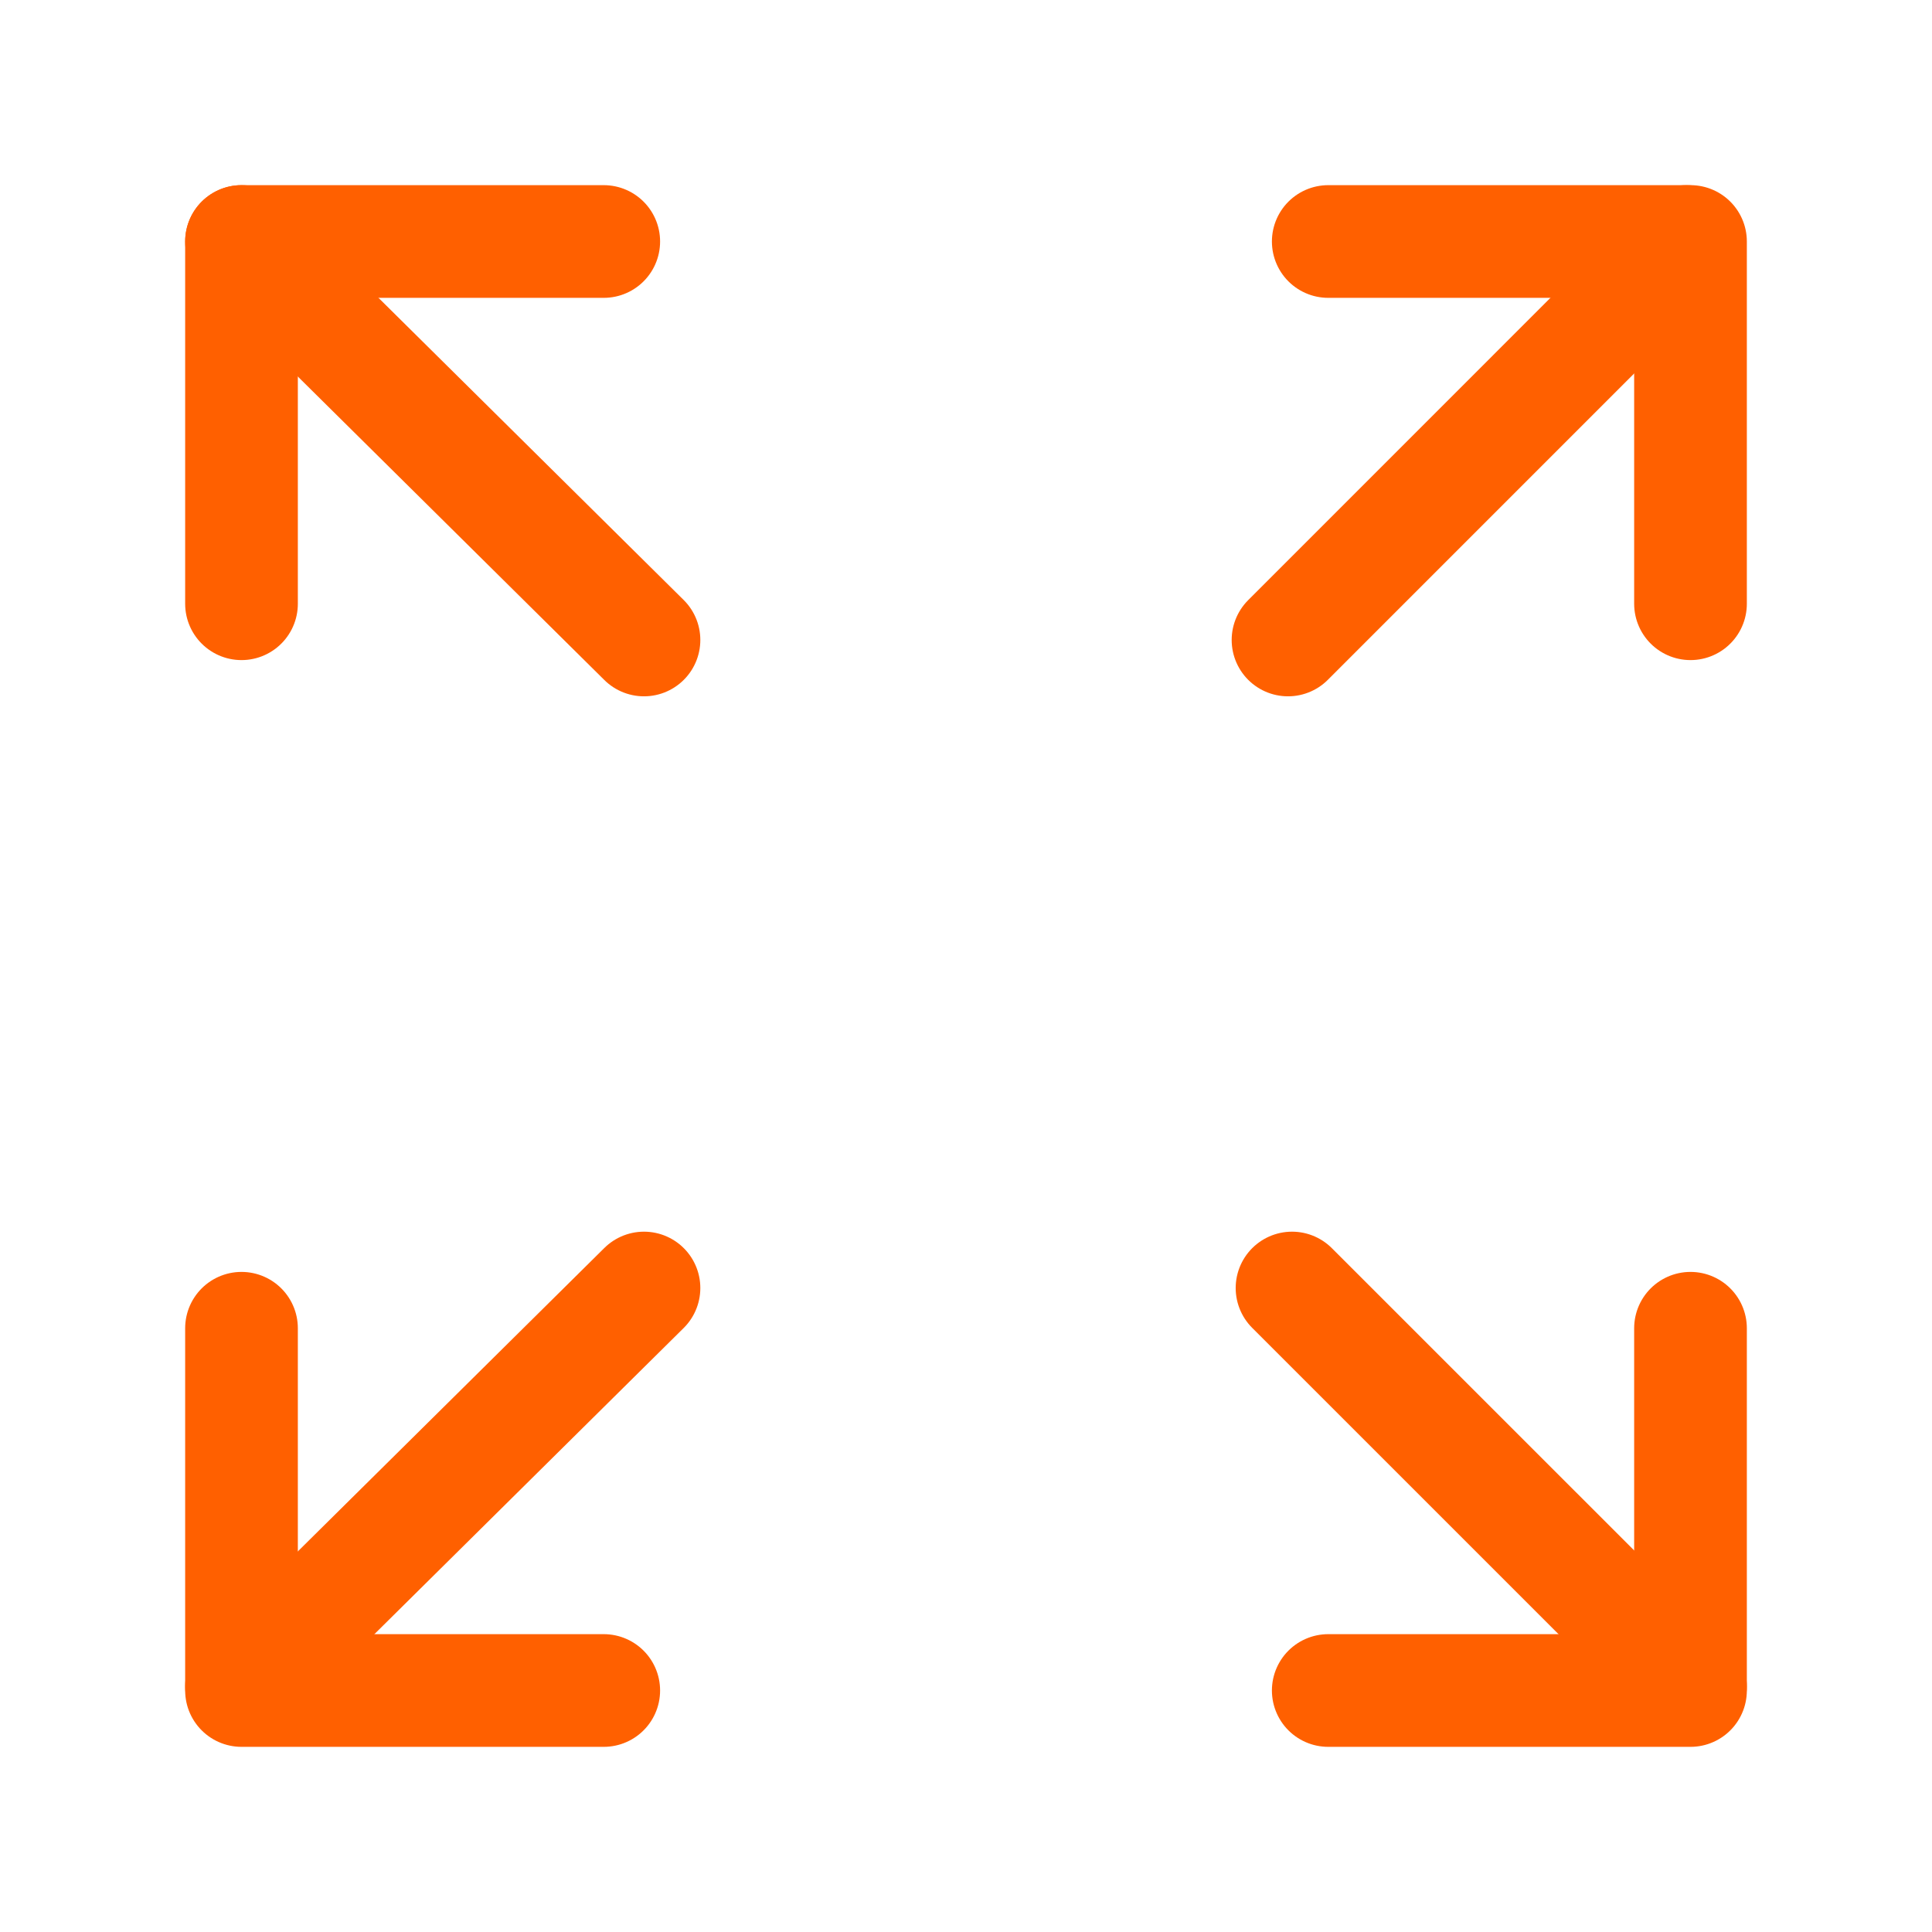
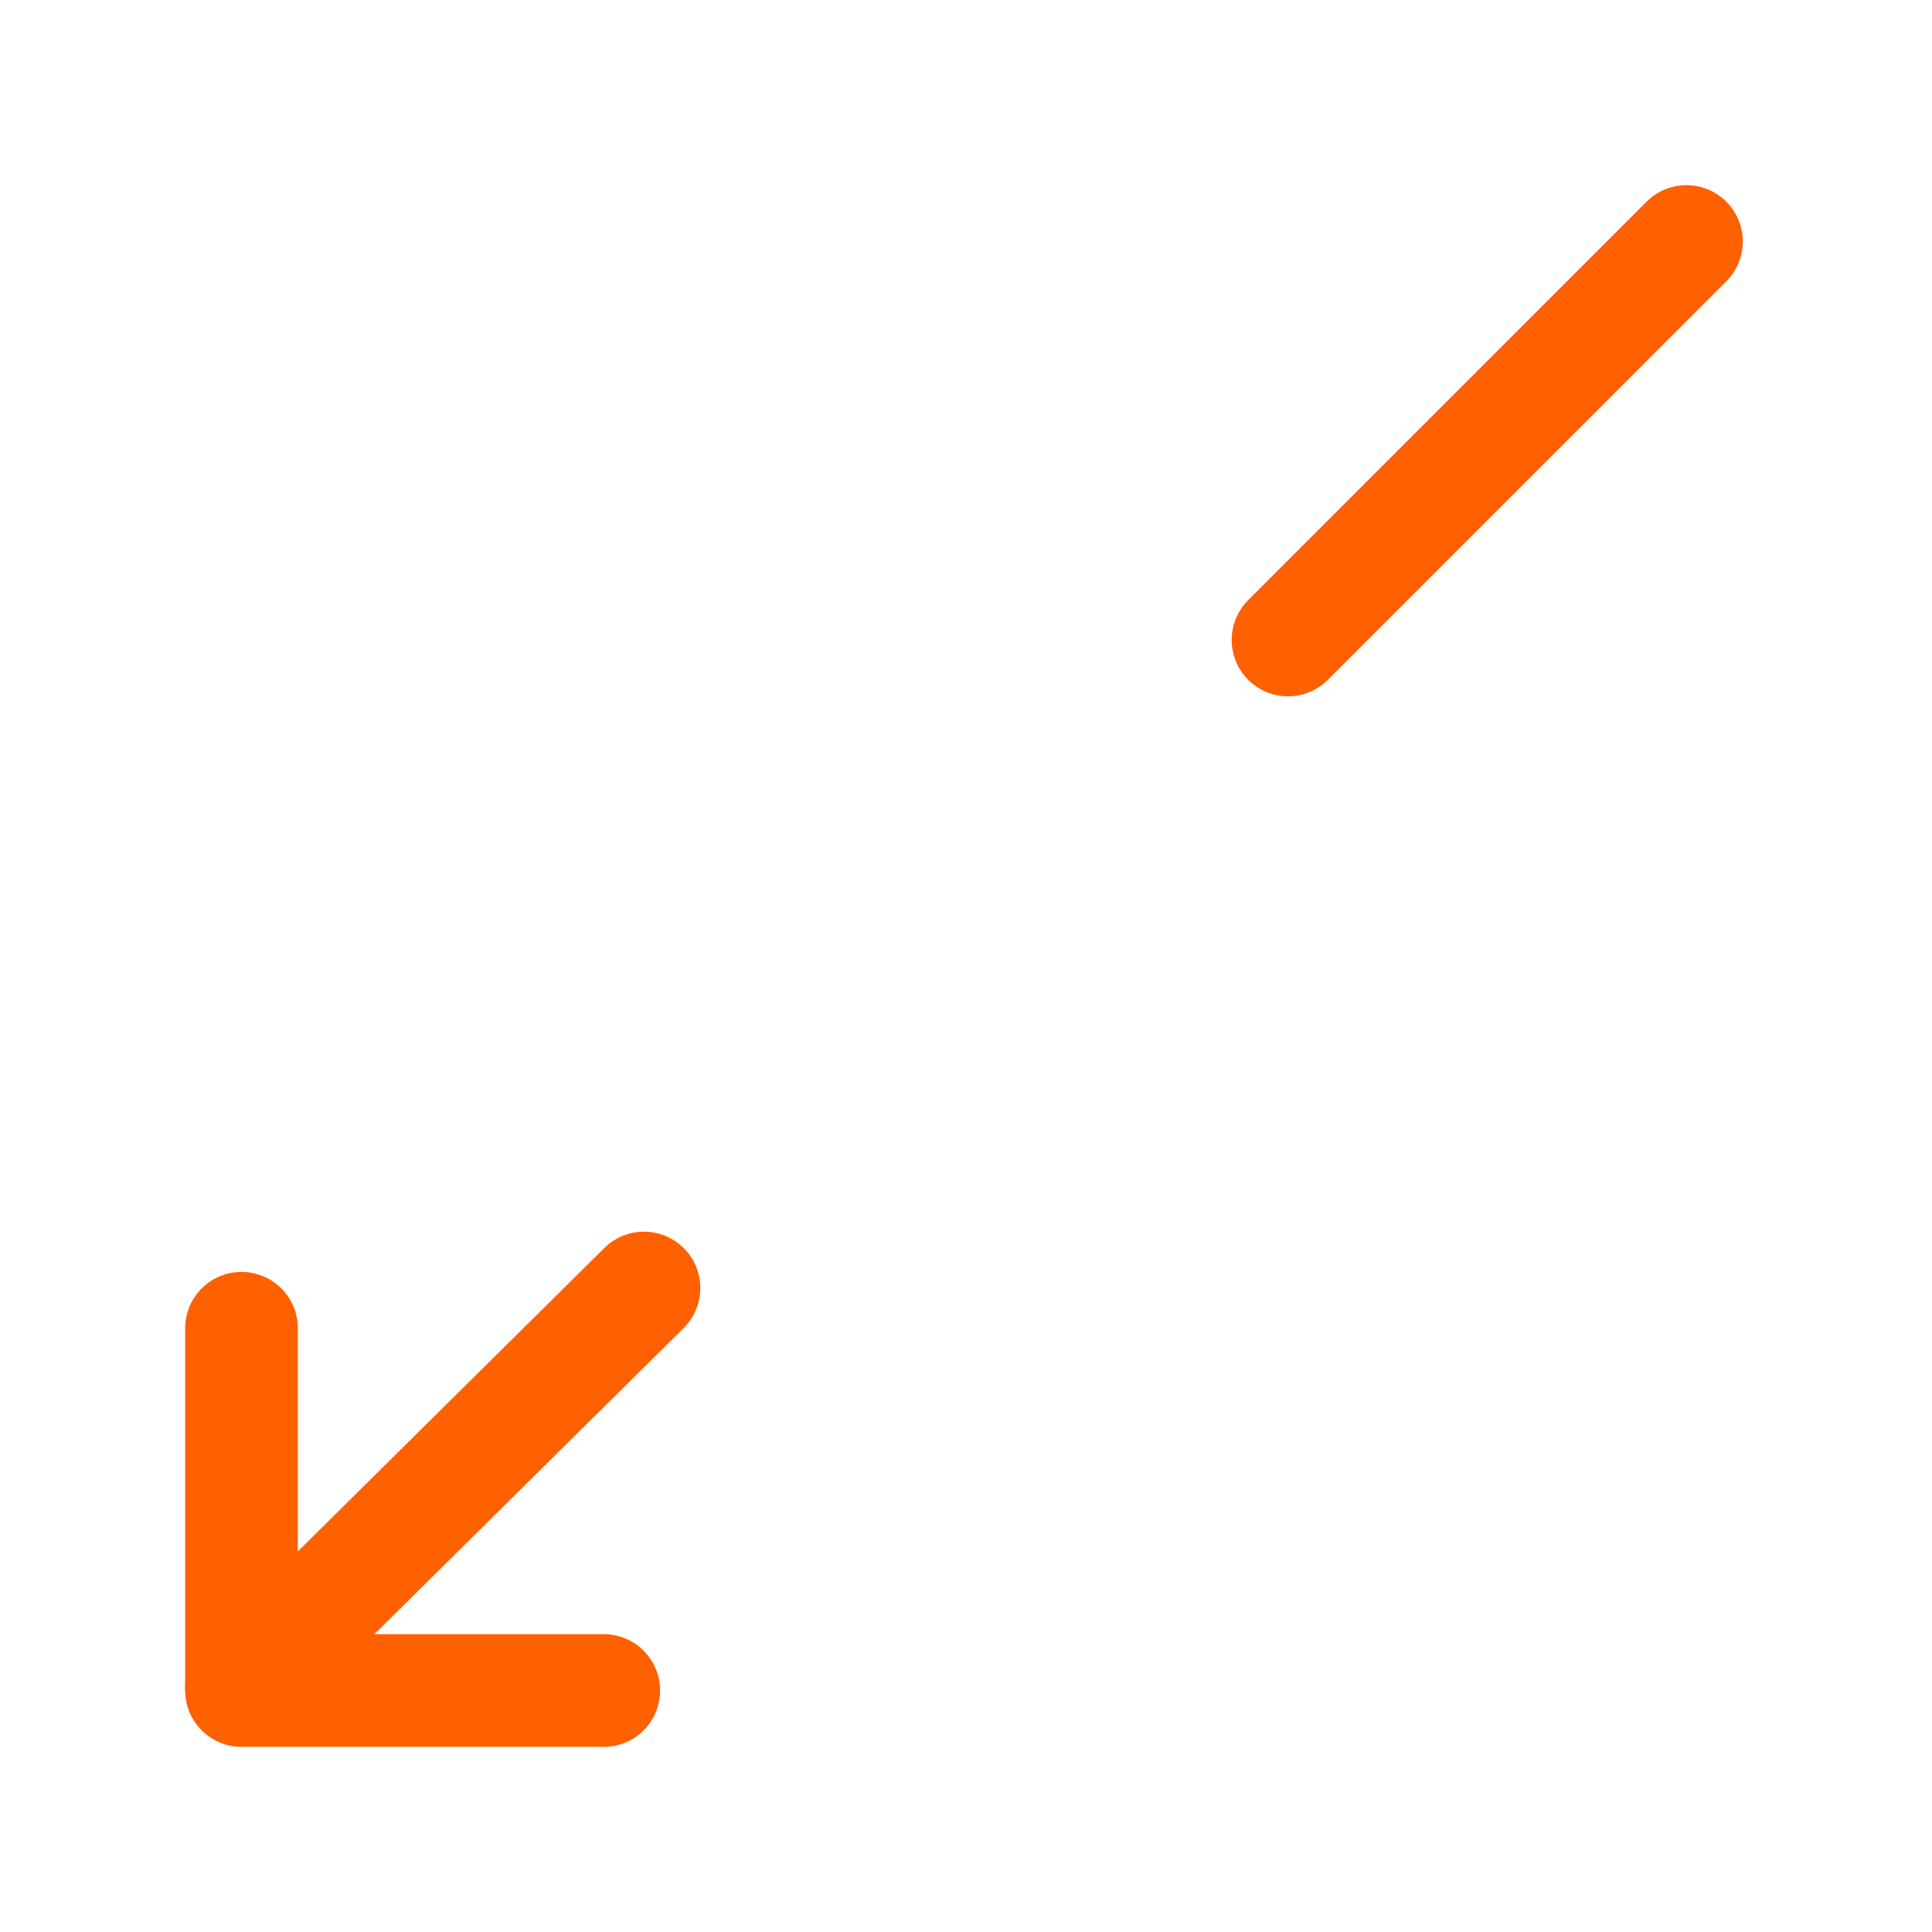
<svg xmlns="http://www.w3.org/2000/svg" width="40" height="40" viewBox="0 0 40 40" fill="none">
-   <path d="M5 5L13.333 13.25" stroke="#FF6000" stroke-width="2.333" stroke-linecap="round" stroke-linejoin="round" />
  <path d="M5 34.916L13.333 26.667" stroke="#FF6000" stroke-width="2.333" stroke-linecap="round" stroke-linejoin="round" />
-   <path d="M35 34.916L26.75 26.667" stroke="#FF6000" stroke-width="2.333" stroke-linecap="round" stroke-linejoin="round" />
  <path d="M34.916 5L26.667 13.25" stroke="#FF6000" stroke-width="2.333" stroke-linecap="round" stroke-linejoin="round" />
-   <path d="M27.5 5H35V12.5" stroke="#FF6000" stroke-width="2.333" stroke-linecap="round" stroke-linejoin="round" />
-   <path d="M35 27.5V35H27.5" stroke="#FF6000" stroke-width="2.333" stroke-linecap="round" stroke-linejoin="round" />
  <path d="M12.5 35H5V27.5" stroke="#FF6000" stroke-width="2.333" stroke-linecap="round" stroke-linejoin="round" />
-   <path d="M5 12.5V5H12.5" stroke="#FF6000" stroke-width="2.333" stroke-linecap="round" stroke-linejoin="round" />
</svg>